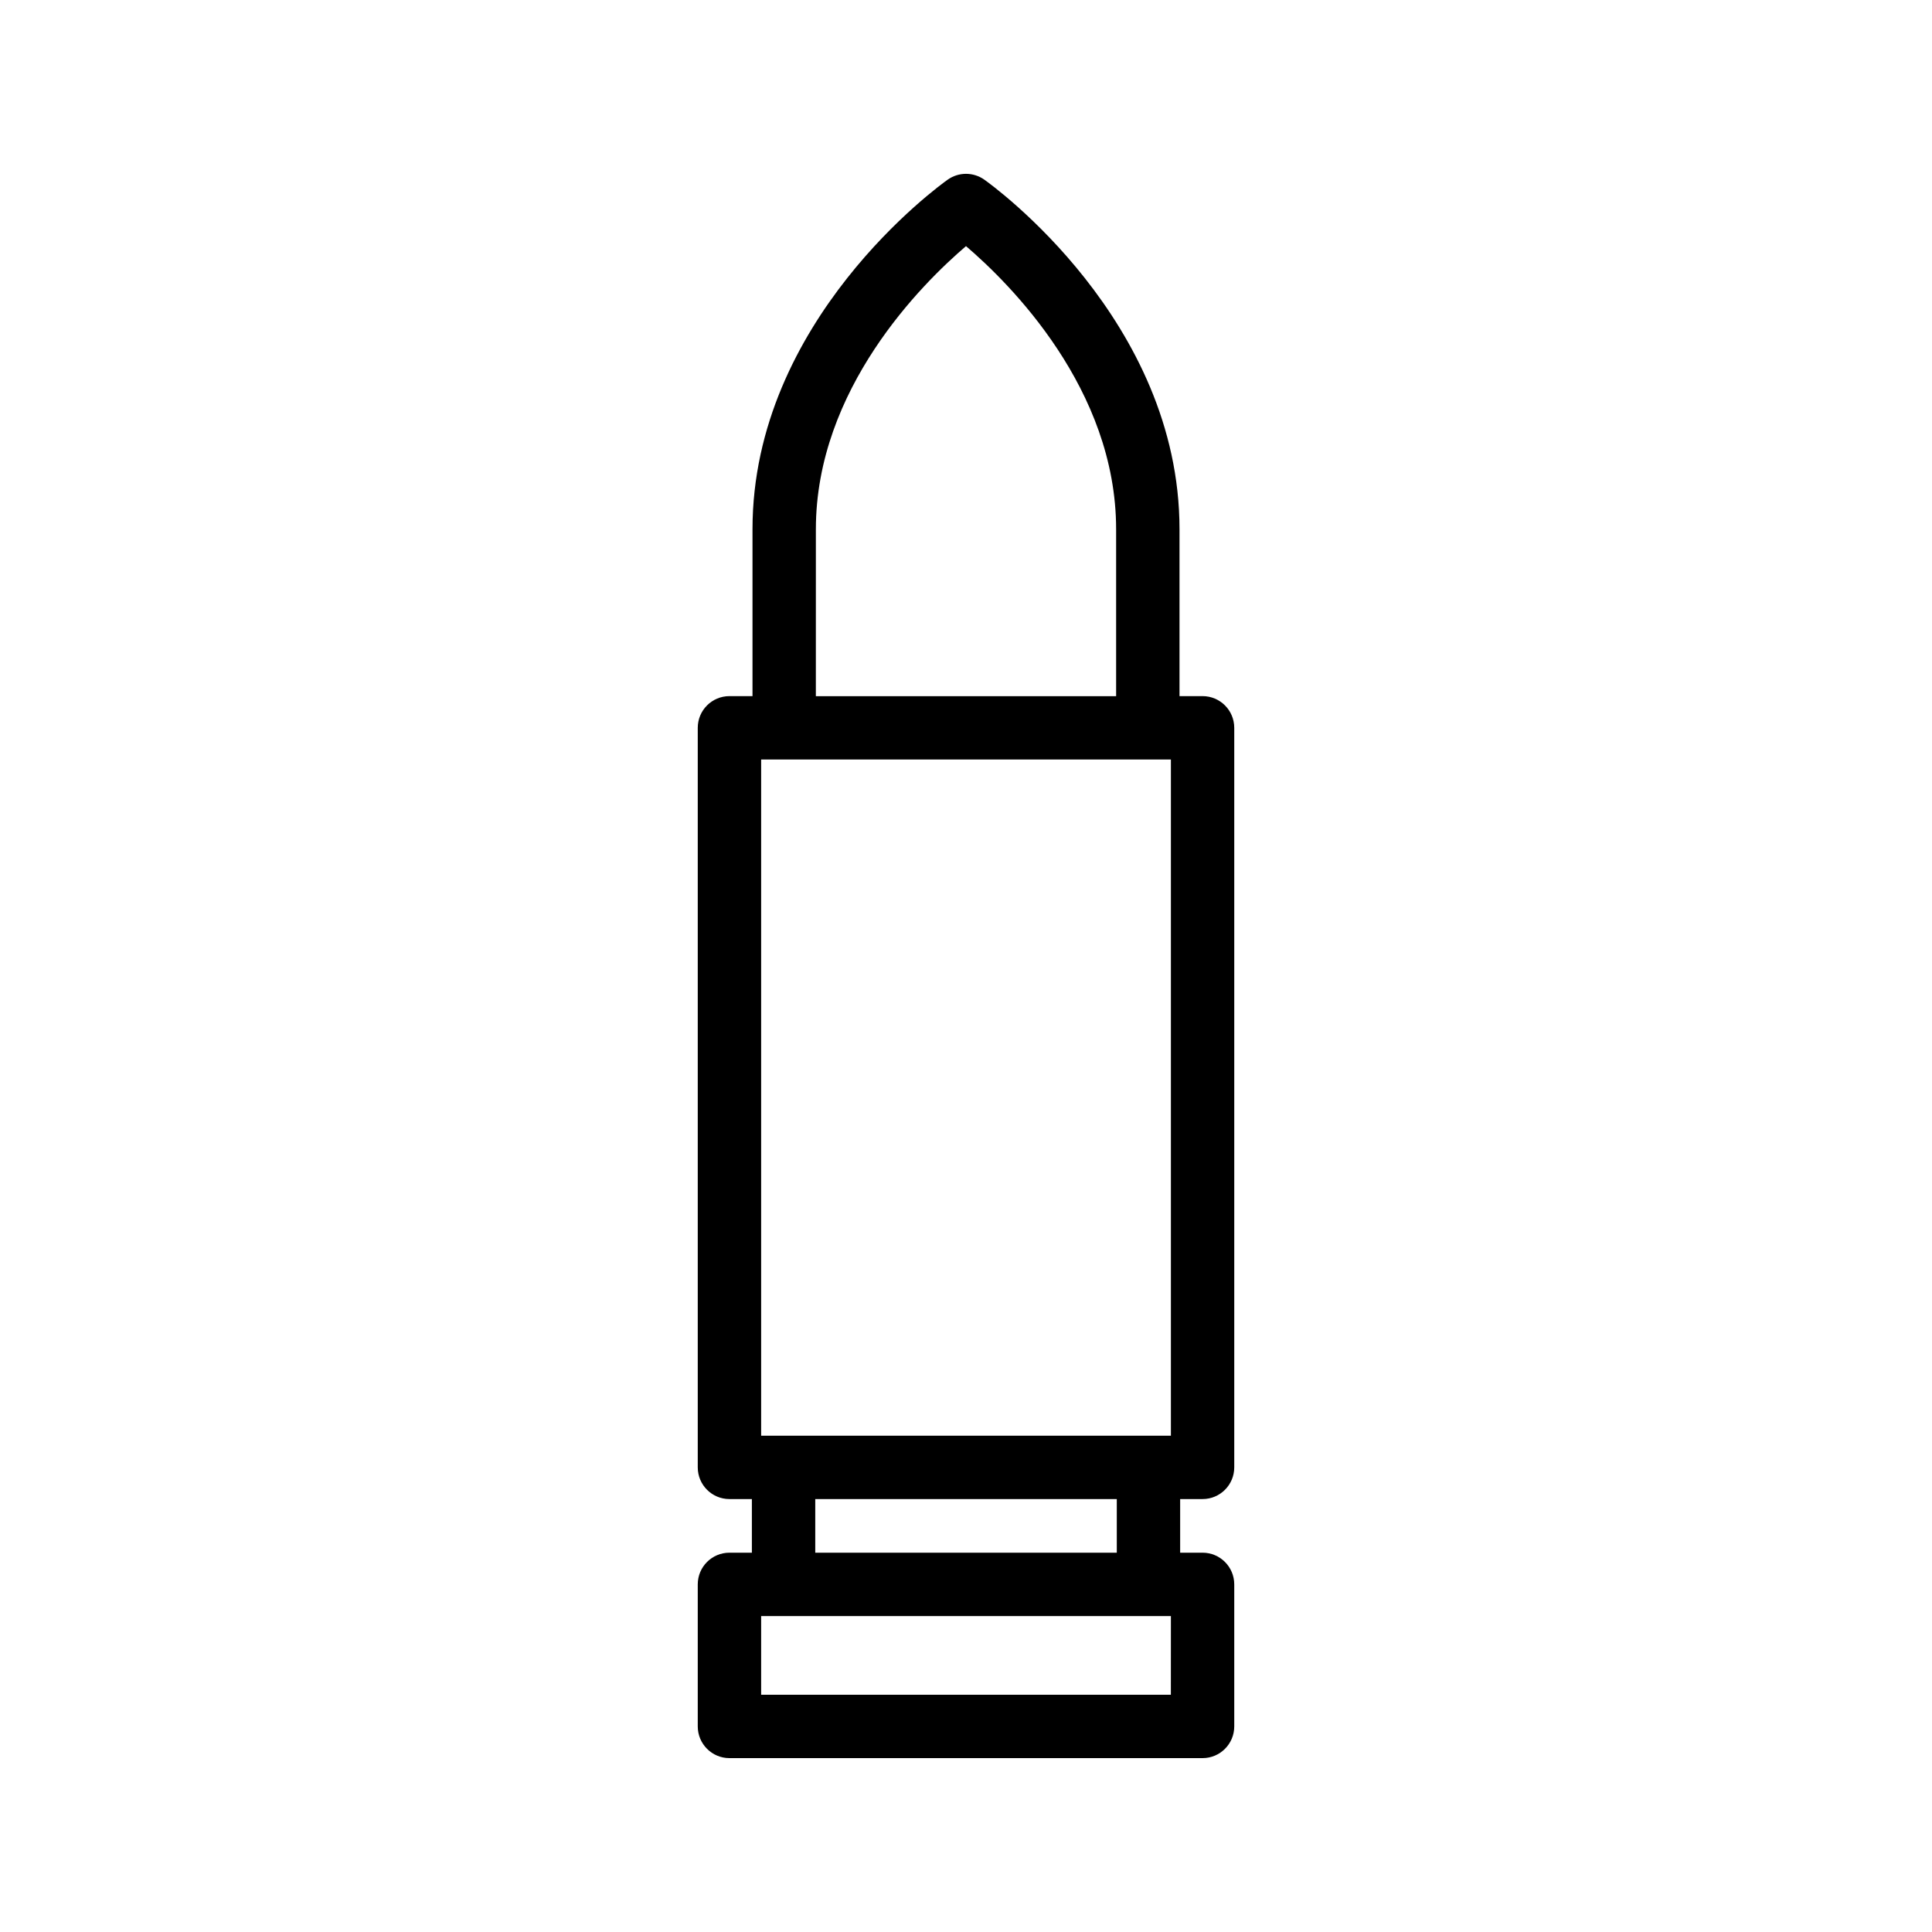
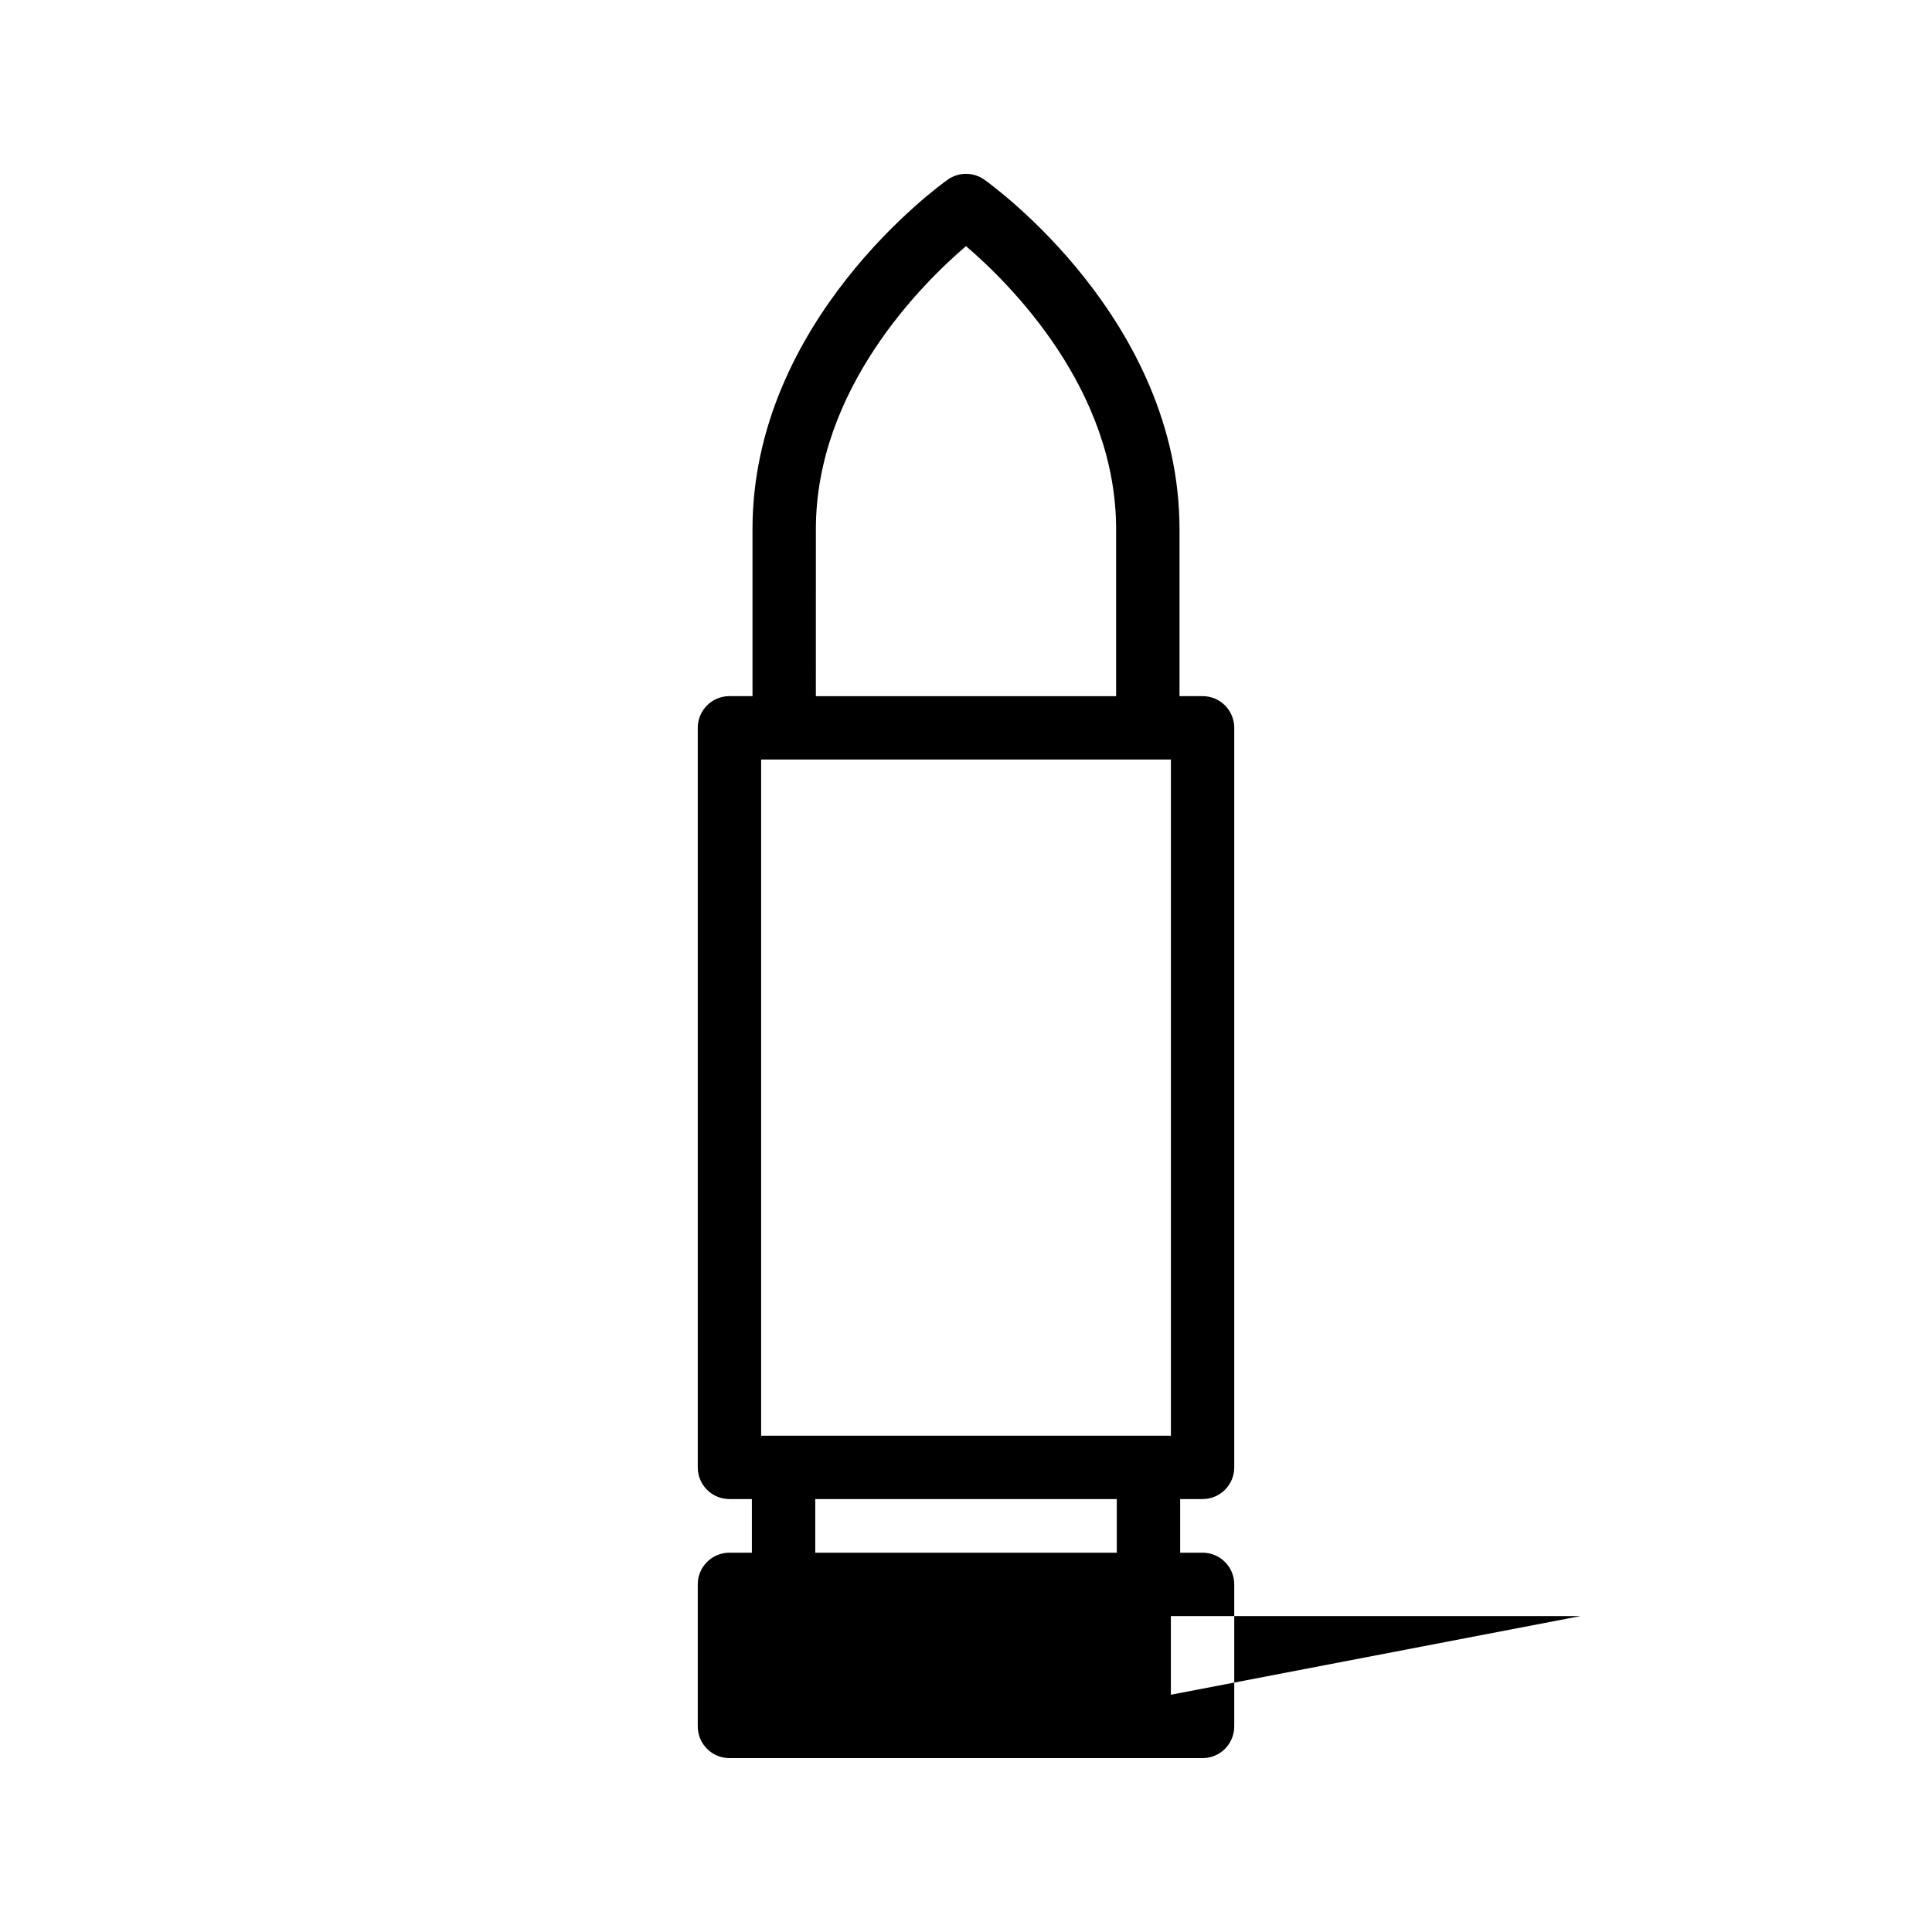
<svg xmlns="http://www.w3.org/2000/svg" fill="#000000" width="800px" height="800px" version="1.1" viewBox="144 144 512 512">
-   <path d="m337.31 609.92h125.38c4.641 0 8.398-3.758 8.398-8.398v-37.645c0-4.637-3.754-8.398-8.398-8.398h-5.938v-14.211h5.938c4.641 0 8.398-3.758 8.398-8.398v-195.99c0-4.637-3.754-8.398-8.398-8.398h-6.109v-44.227c0-55.383-49.617-91.145-51.727-92.641-2.918-2.059-6.789-2.059-9.707 0-2.106 1.496-51.727 37.258-51.727 92.641v44.227h-6.109c-4.641 0-8.398 3.758-8.398 8.398v195.99c0 4.637 3.754 8.398 8.398 8.398h5.945v14.211h-5.945c-4.641 0-8.398 3.758-8.398 8.398v37.645c0.004 4.637 3.758 8.398 8.398 8.398zm116.98-16.797h-108.58v-20.852h108.59zm-108.58-68.648v-179.2h108.59v179.2zm14.504-240.21c0-37.215 28.207-65.148 39.785-75.039 11.578 9.891 39.785 37.824 39.785 75.039v44.227h-79.574zm-0.164 257.01h79.91v14.211h-79.91z" />
+   <path d="m337.31 609.92h125.38c4.641 0 8.398-3.758 8.398-8.398v-37.645c0-4.637-3.754-8.398-8.398-8.398h-5.938v-14.211h5.938c4.641 0 8.398-3.758 8.398-8.398v-195.99c0-4.637-3.754-8.398-8.398-8.398h-6.109v-44.227c0-55.383-49.617-91.145-51.727-92.641-2.918-2.059-6.789-2.059-9.707 0-2.106 1.496-51.727 37.258-51.727 92.641v44.227h-6.109c-4.641 0-8.398 3.758-8.398 8.398v195.99c0 4.637 3.754 8.398 8.398 8.398h5.945v14.211h-5.945c-4.641 0-8.398 3.758-8.398 8.398v37.645c0.004 4.637 3.758 8.398 8.398 8.398zm116.98-16.797v-20.852h108.59zm-108.58-68.648v-179.2h108.59v179.2zm14.504-240.21c0-37.215 28.207-65.148 39.785-75.039 11.578 9.891 39.785 37.824 39.785 75.039v44.227h-79.574zm-0.164 257.01h79.91v14.211h-79.91z" />
</svg>